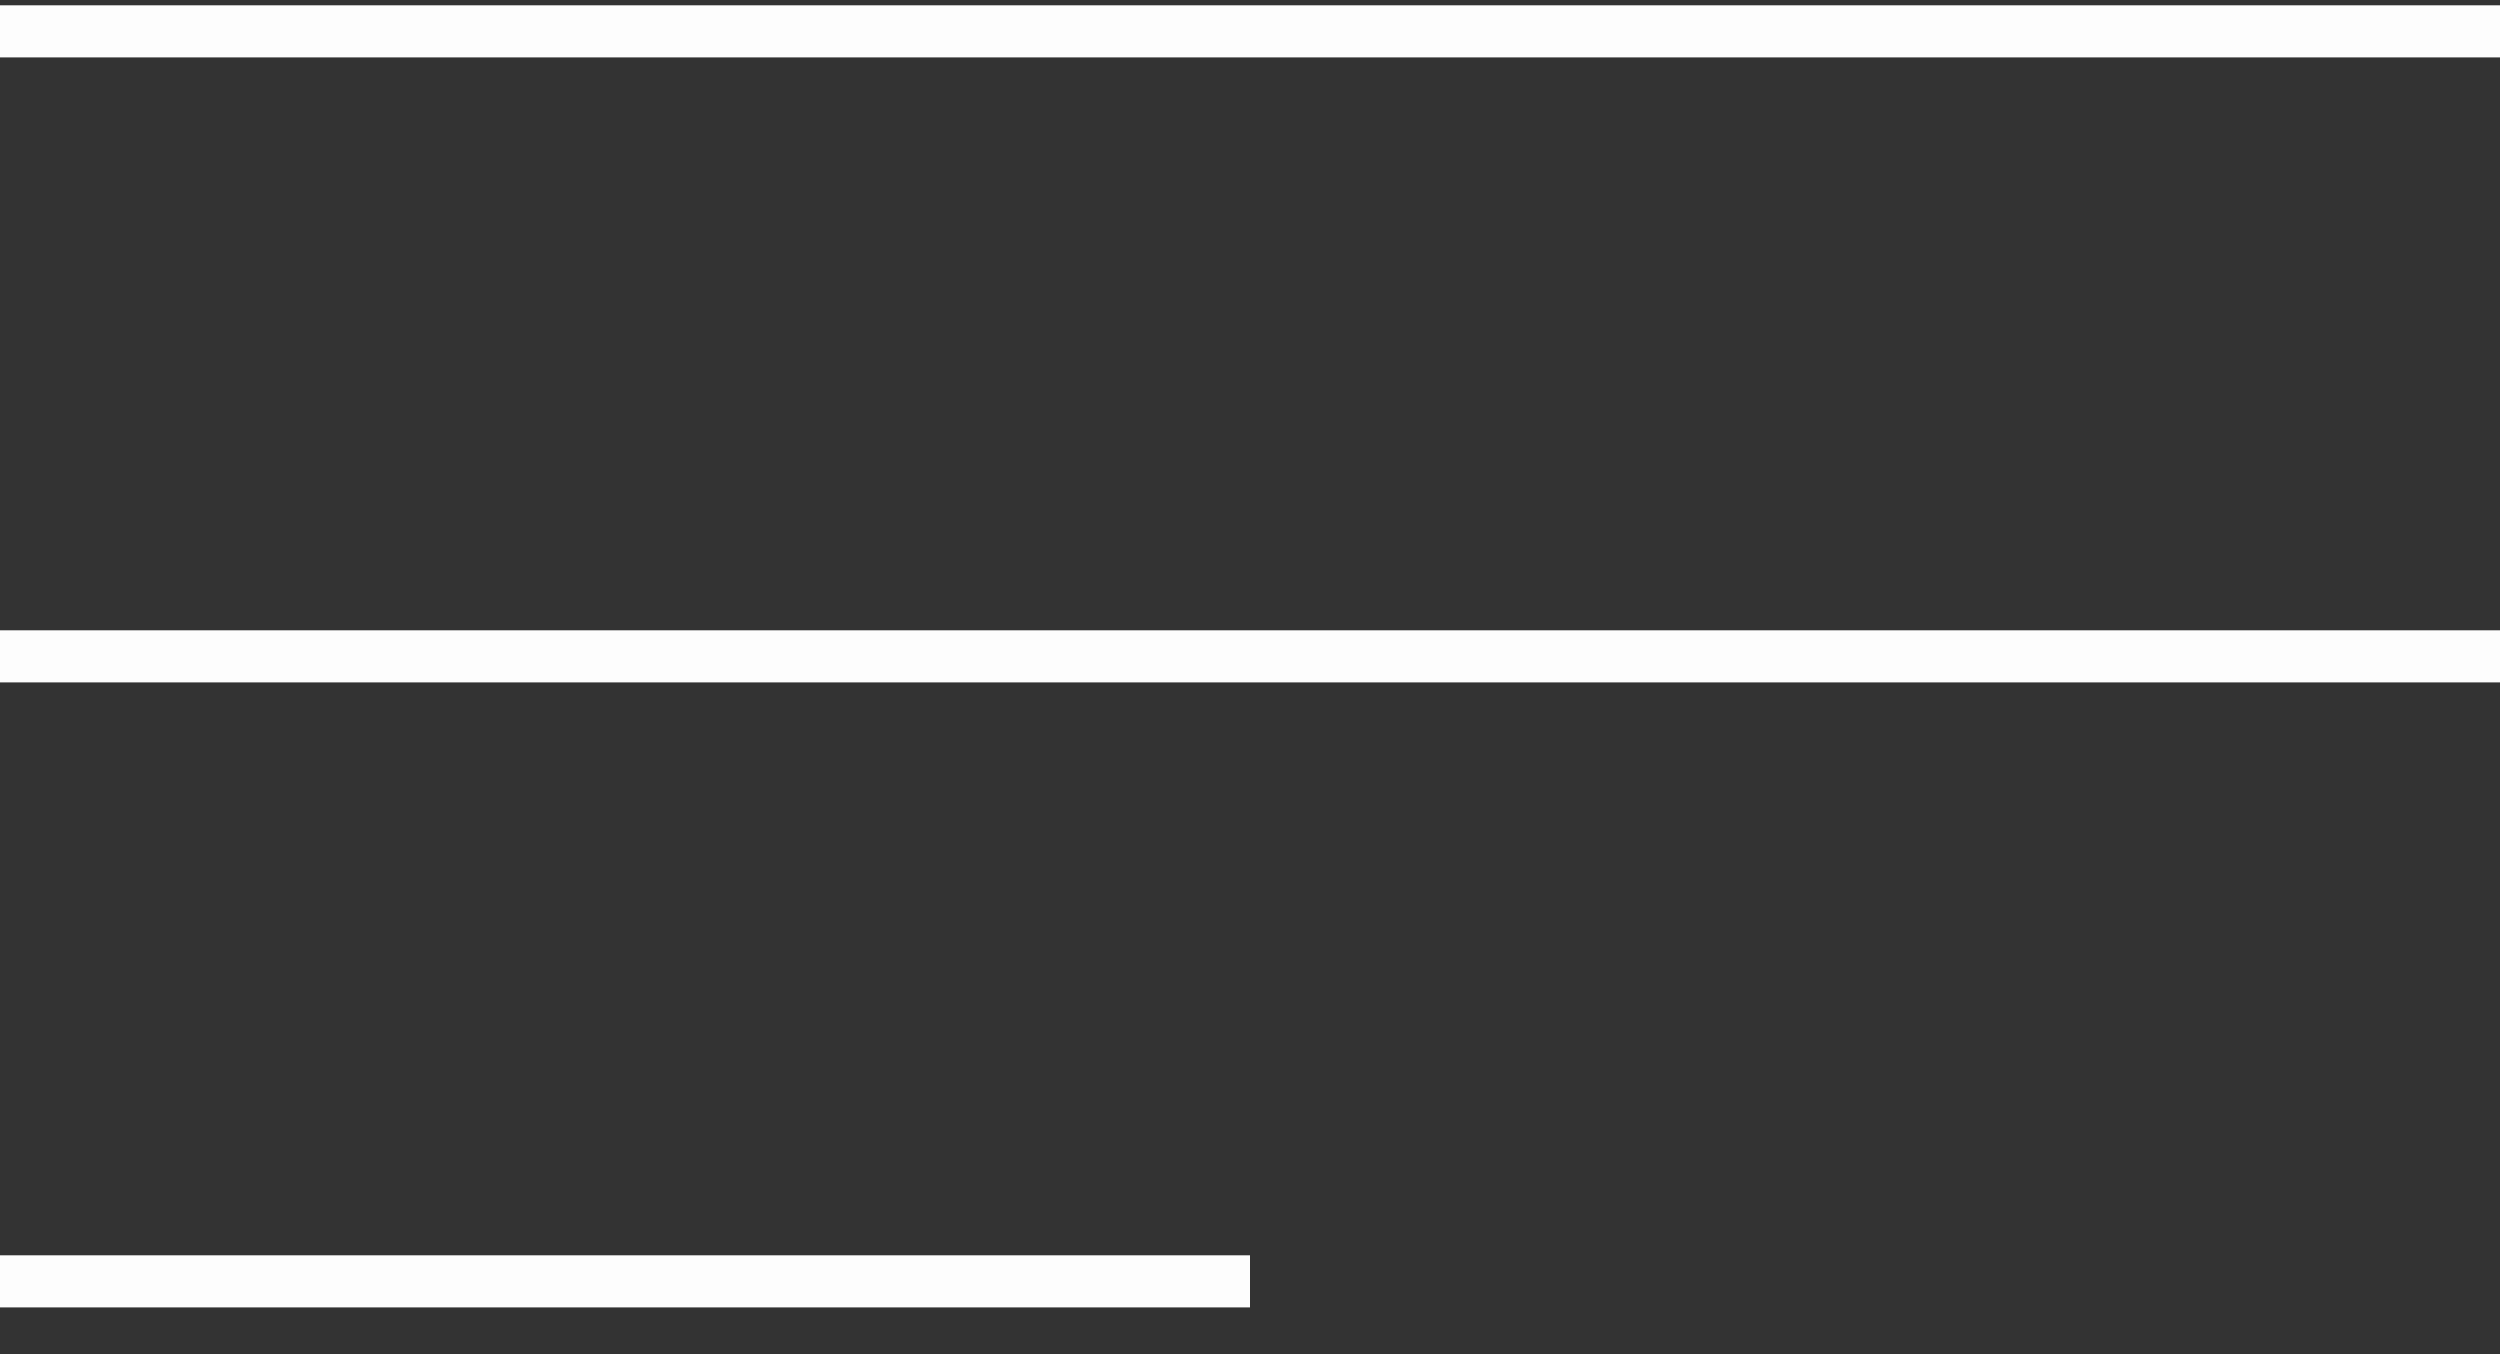
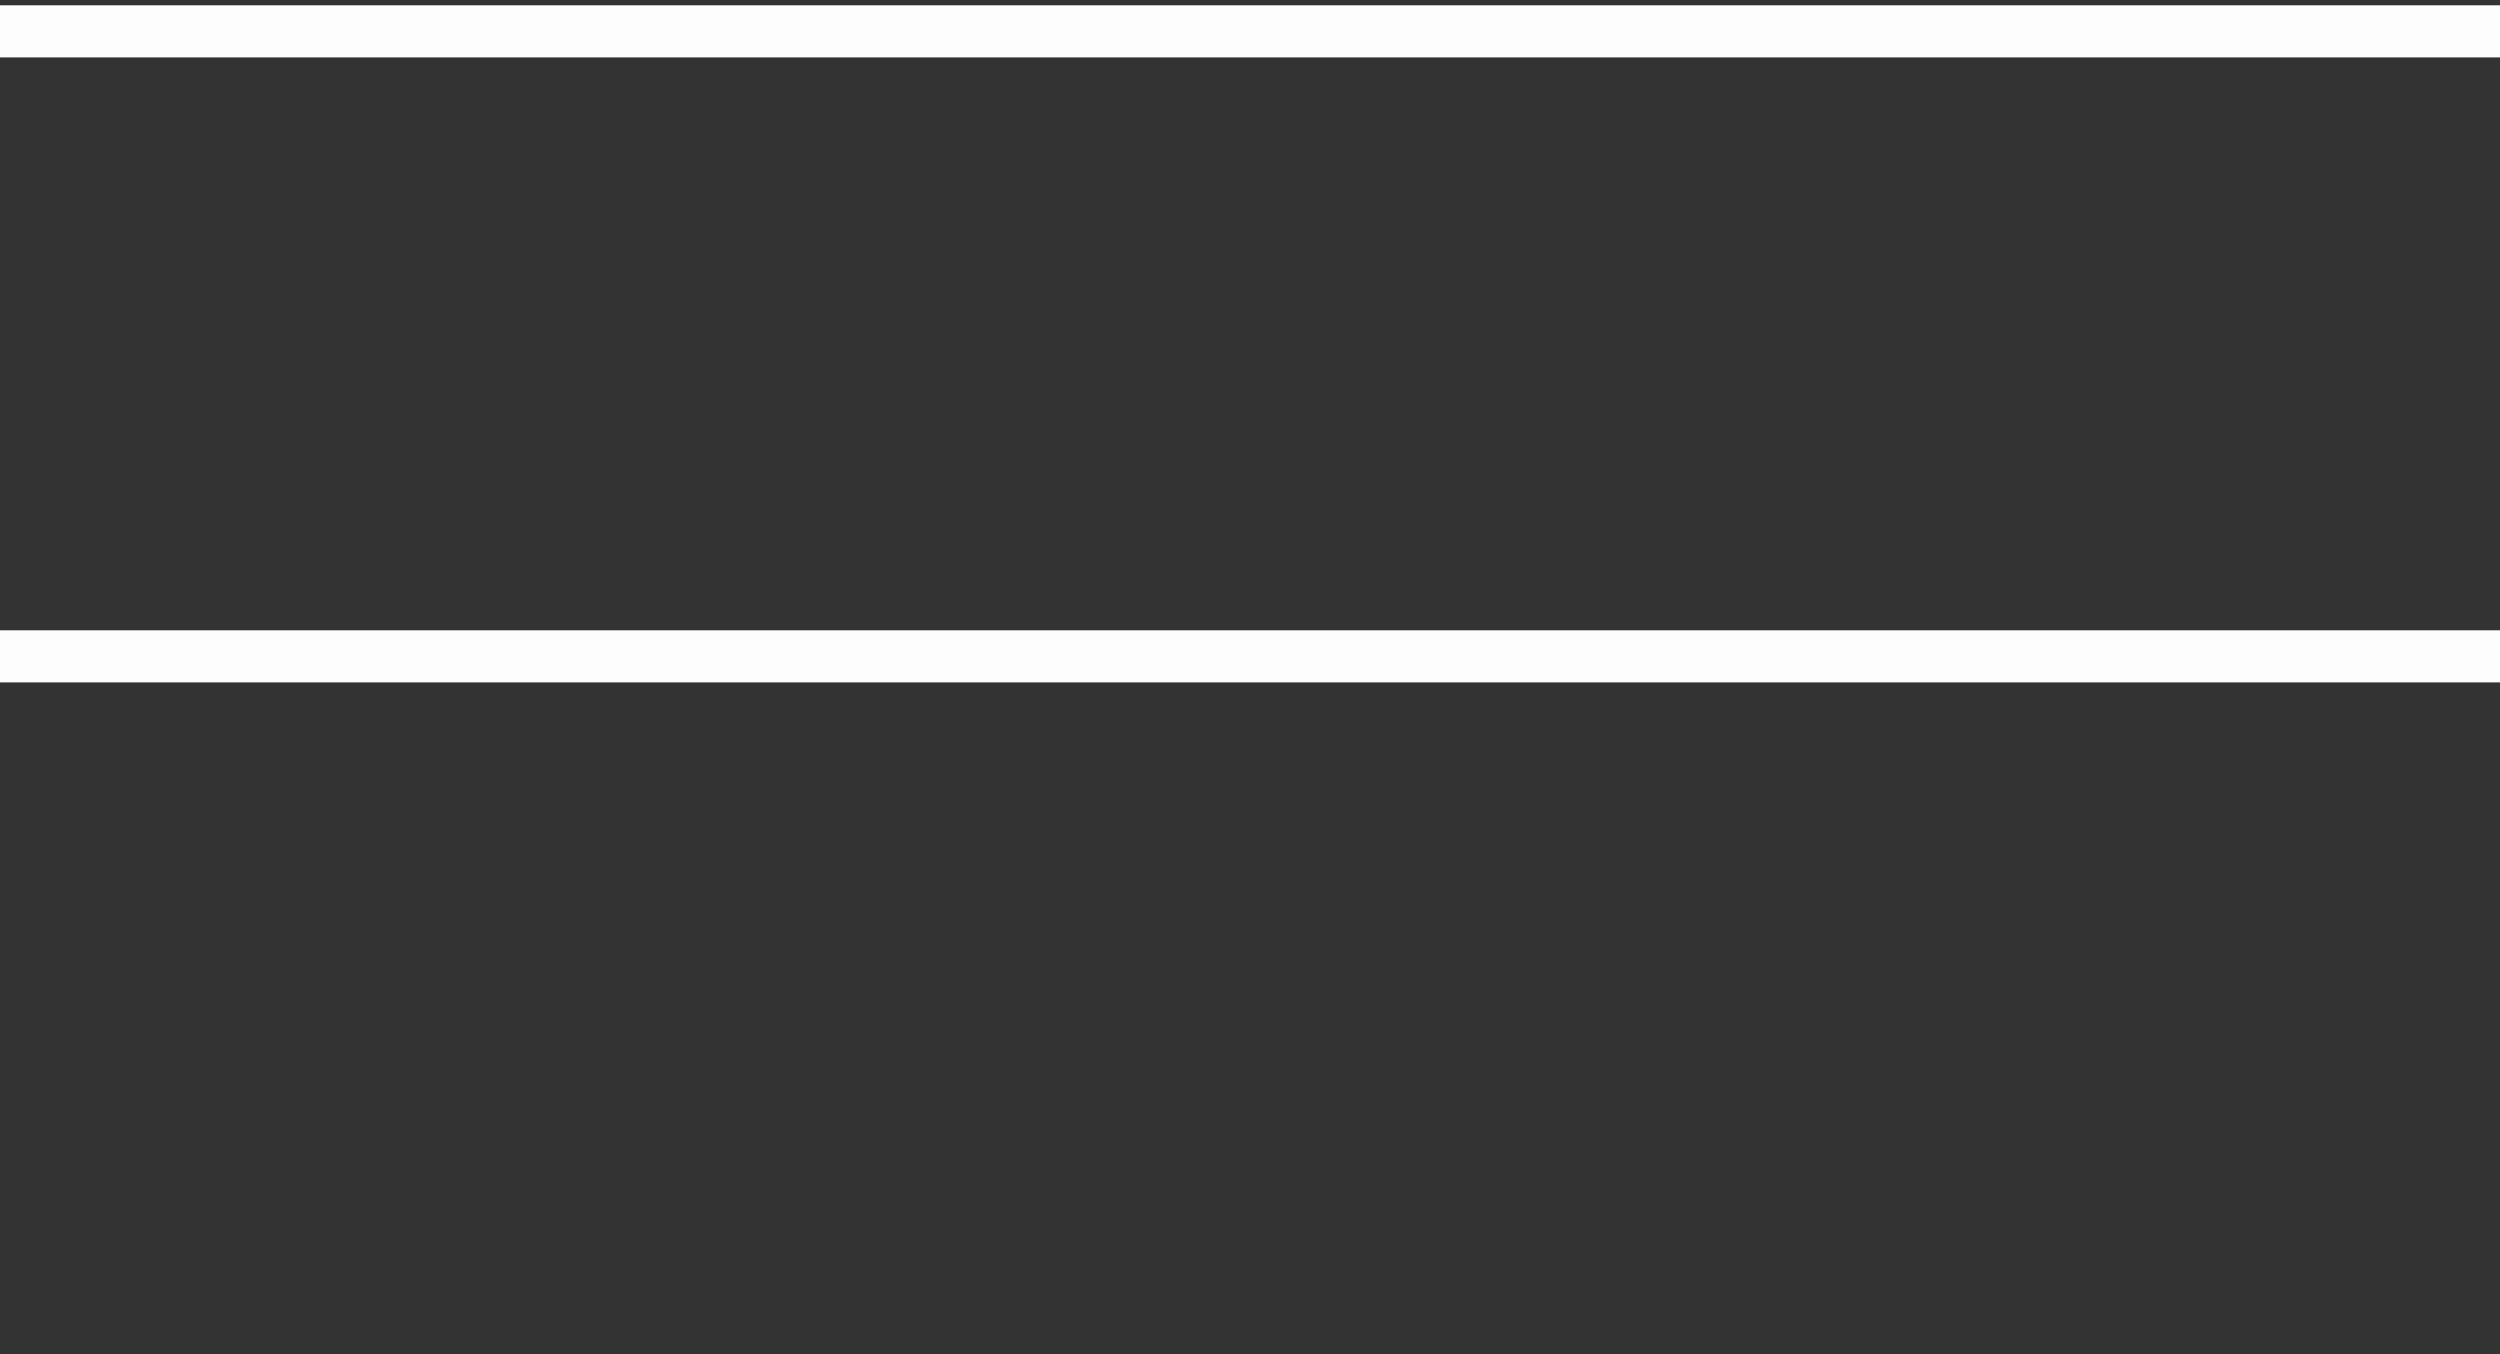
<svg xmlns="http://www.w3.org/2000/svg" width="24" height="13" viewBox="0 0 24 13" fill="none">
  <rect x="0" y="0" width="24" height="13" fill="#333333" stroke="none" />
  <line y1="0.301" x2="24" y2="0.301" stroke="#FDFDFD" stroke-width="0.5" />
  <line y1="6.301" x2="24" y2="6.301" stroke="#FDFDFD" stroke-width="0.5" />
-   <line y1="12.301" x2="12" y2="12.301" stroke="#FDFDFD" stroke-width="0.5" />
</svg>